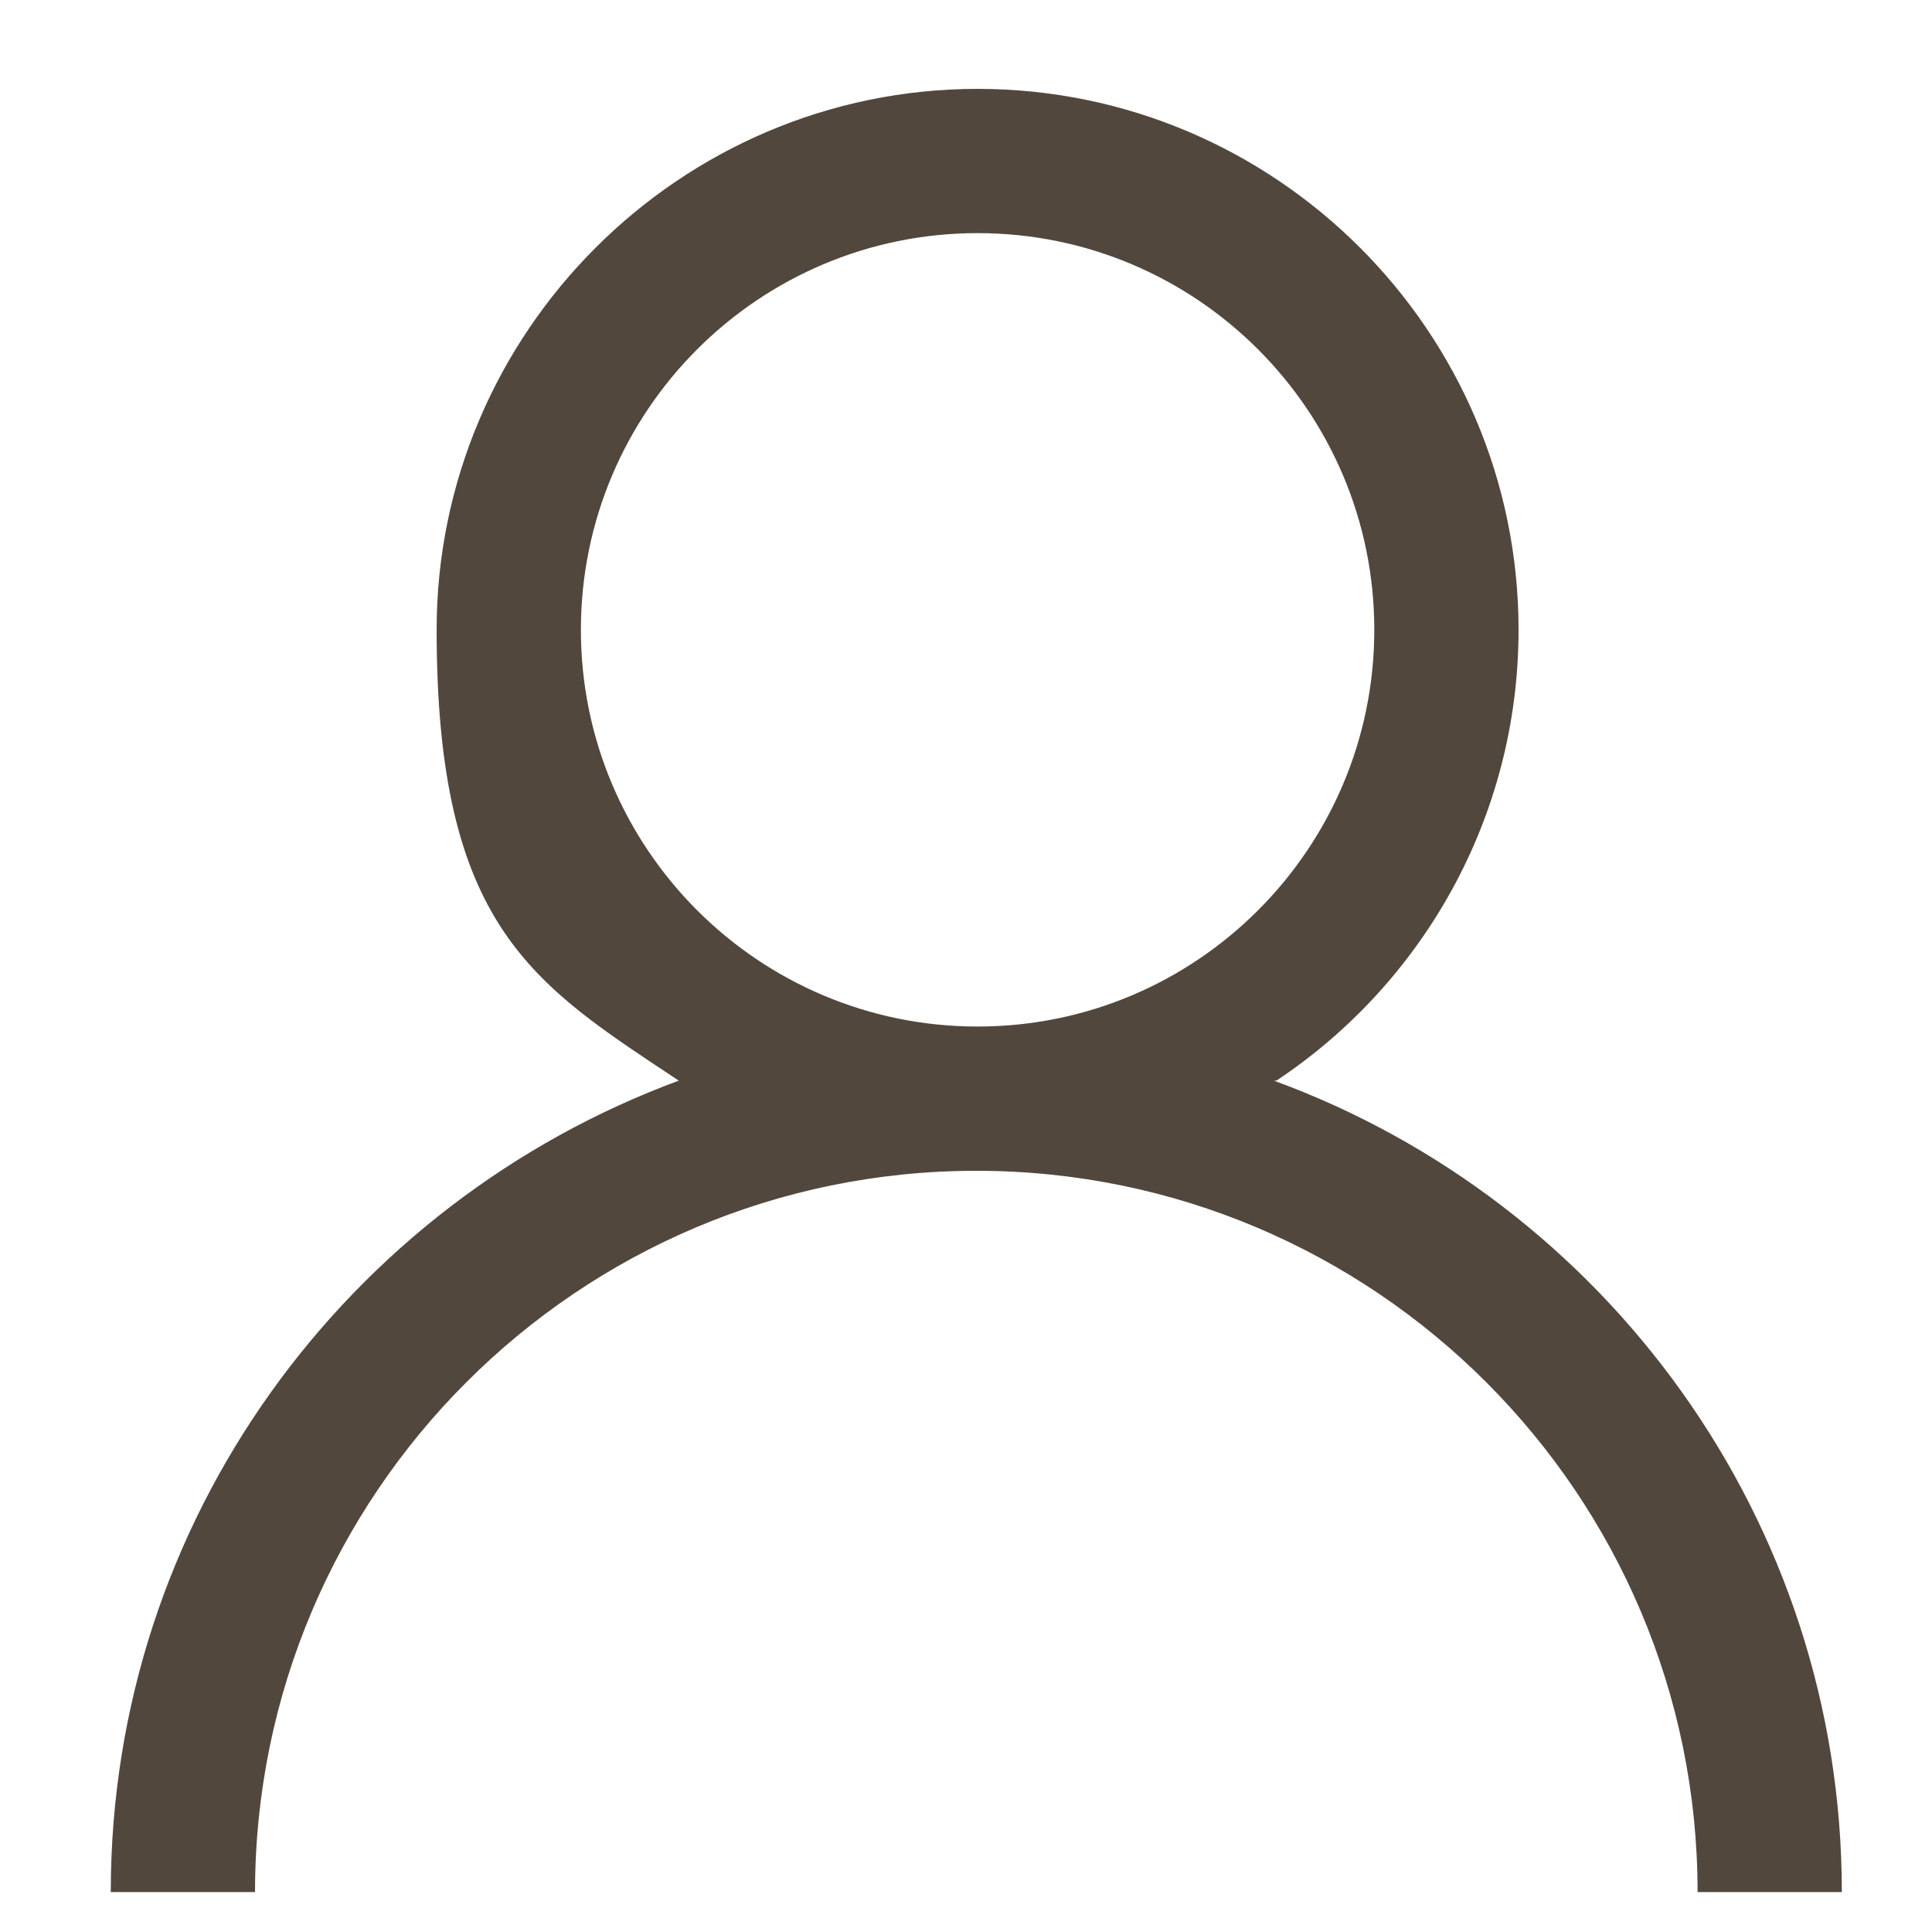
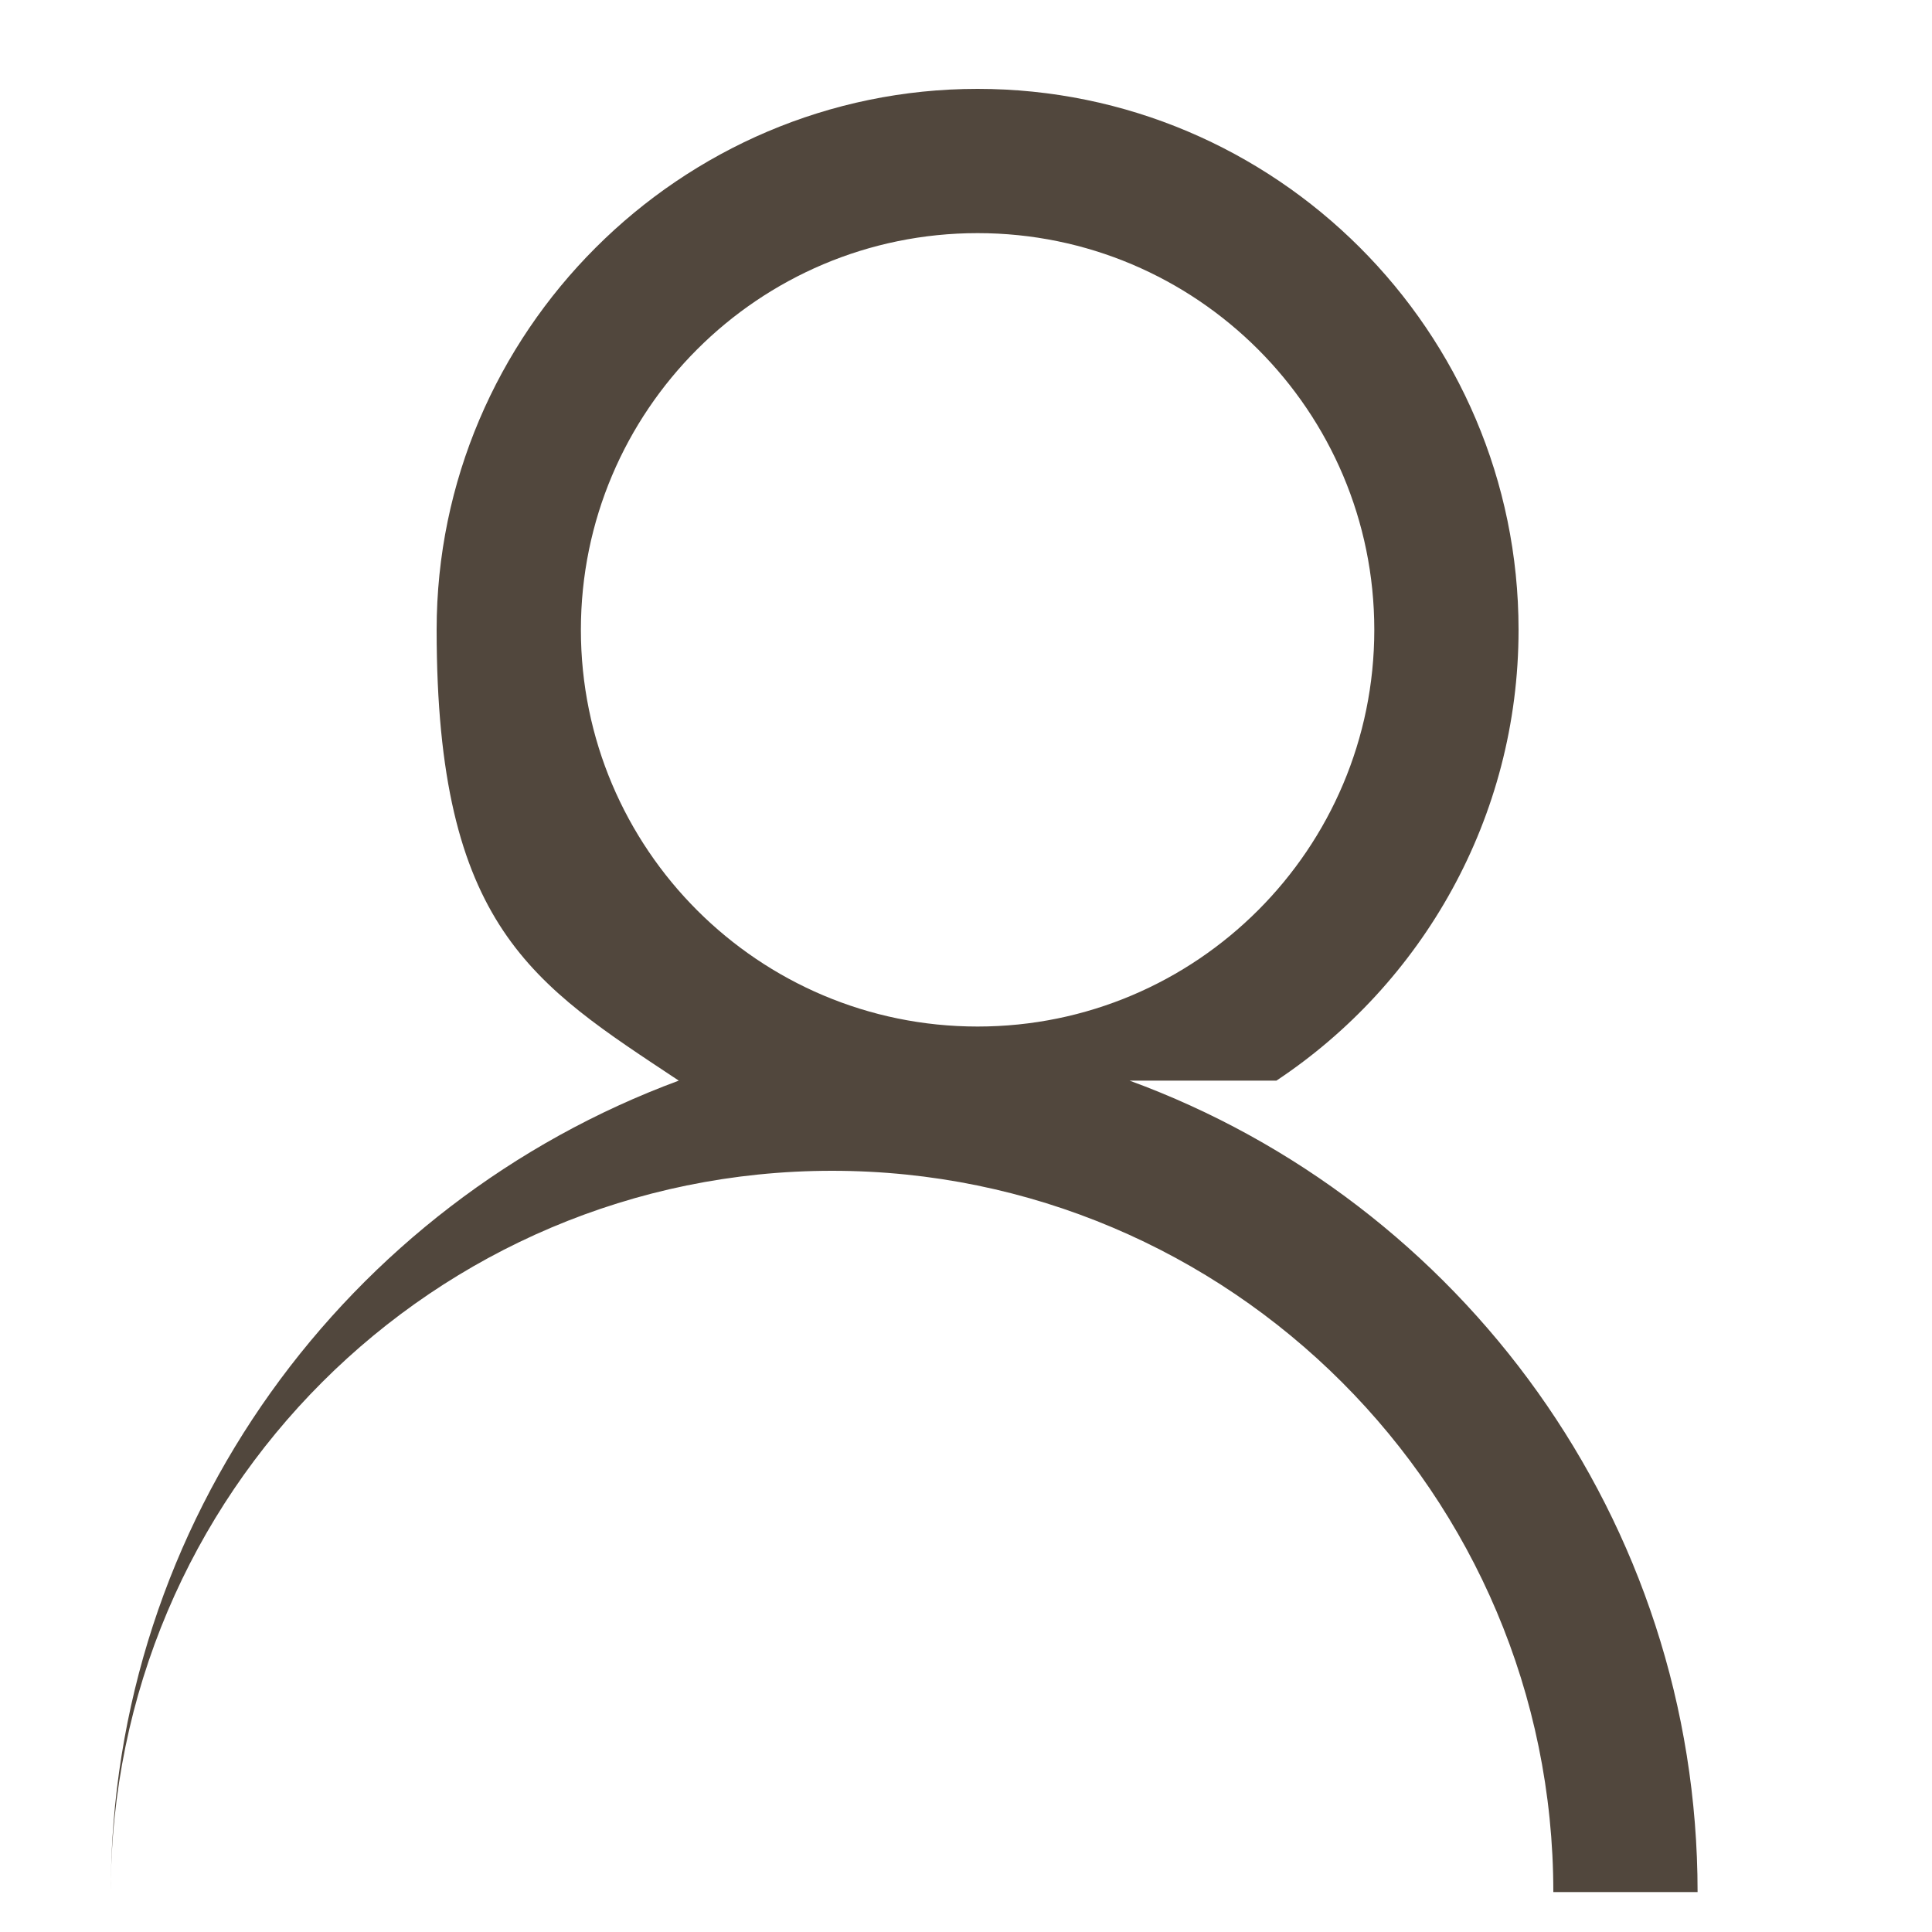
<svg xmlns="http://www.w3.org/2000/svg" id="Livello_1" version="1.1" viewBox="0 0 150 150">
  <defs>
    <style>
      .st0 {
        fill: #51473d;
      }
    </style>
  </defs>
-   <path class="st0" d="M99.1,83.9c11.3-7.5,18.8-20.4,18.8-35,0-23.2-18.9-42-42-42s-42,18.9-42,42,7.5,27.5,18.8,35c-25.7,9.5-44.1,34.1-44.1,63h11.2c0-30.9,25.1-56,56-56s56,25.1,56,56h11.2c0-28.9-18.4-53.6-44.1-63ZM75.9,79.7c-17,0-30.8-13.8-30.8-30.8s13.8-30.8,30.8-30.8,30.8,13.8,30.8,30.8-13.8,30.8-30.8,30.8Z" />
+   <path class="st0" d="M99.1,83.9c11.3-7.5,18.8-20.4,18.8-35,0-23.2-18.9-42-42-42s-42,18.9-42,42,7.5,27.5,18.8,35c-25.7,9.5-44.1,34.1-44.1,63c0-30.9,25.1-56,56-56s56,25.1,56,56h11.2c0-28.9-18.4-53.6-44.1-63ZM75.9,79.7c-17,0-30.8-13.8-30.8-30.8s13.8-30.8,30.8-30.8,30.8,13.8,30.8,30.8-13.8,30.8-30.8,30.8Z" />
</svg>